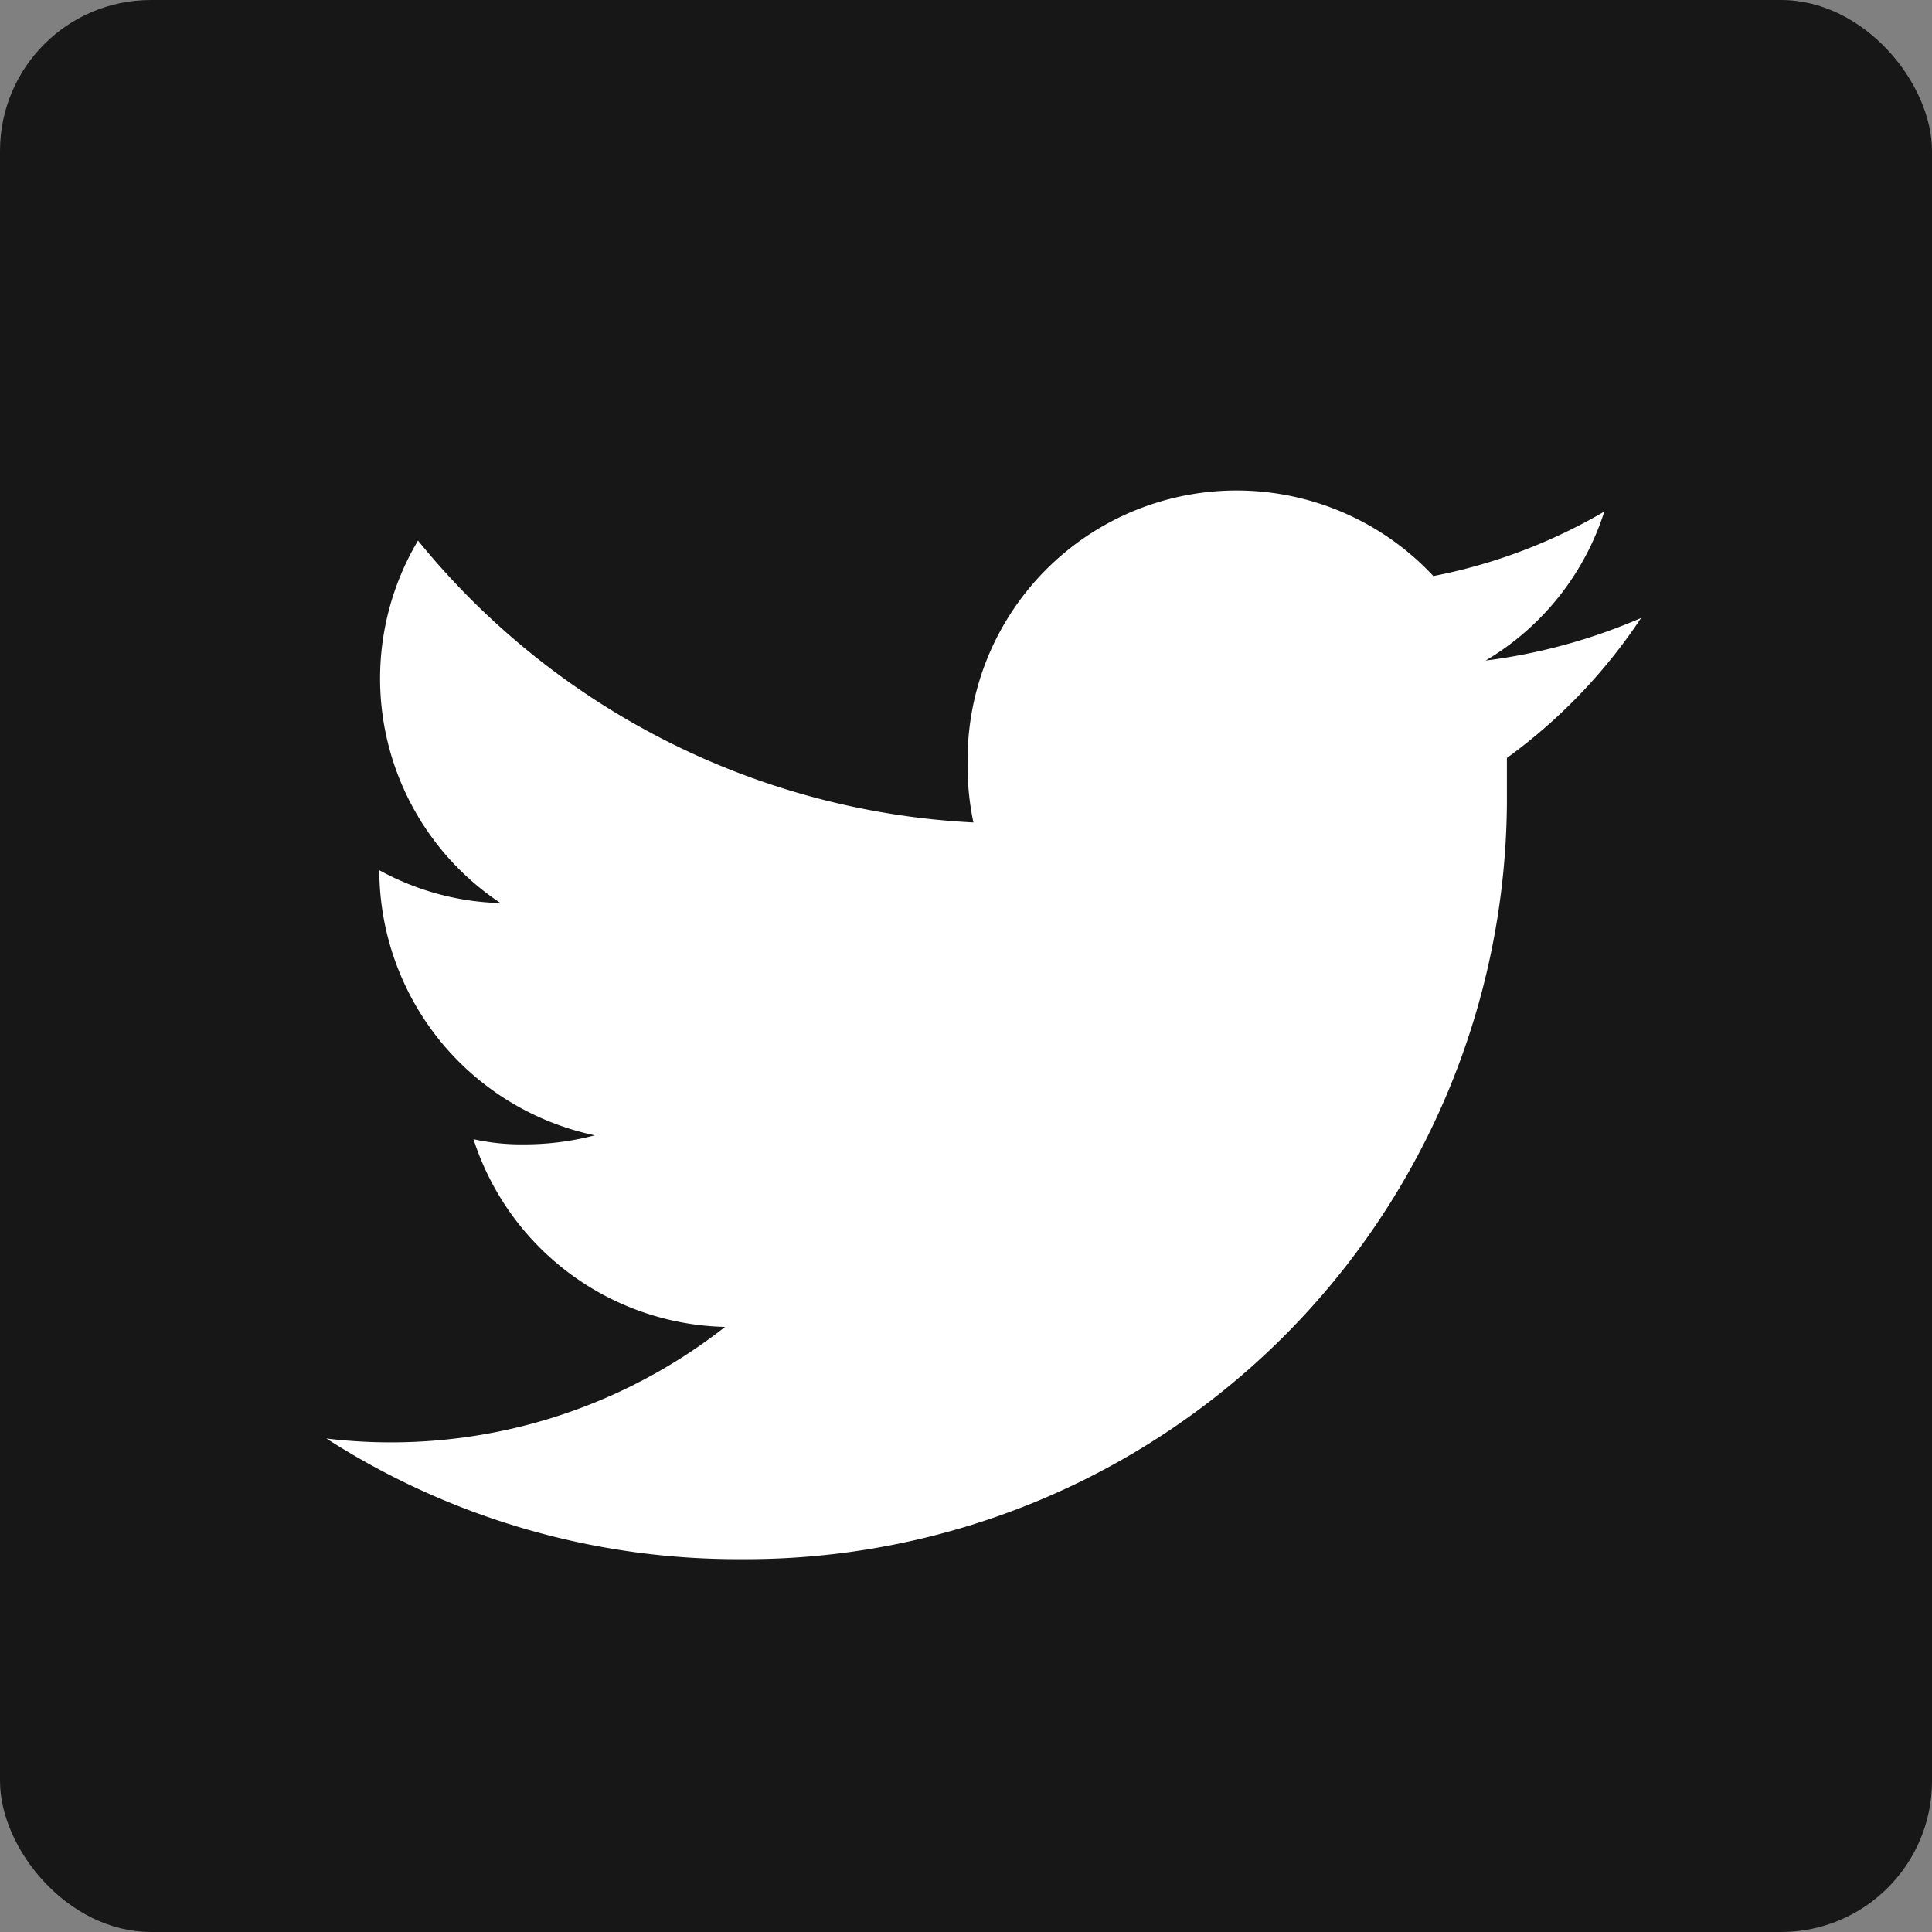
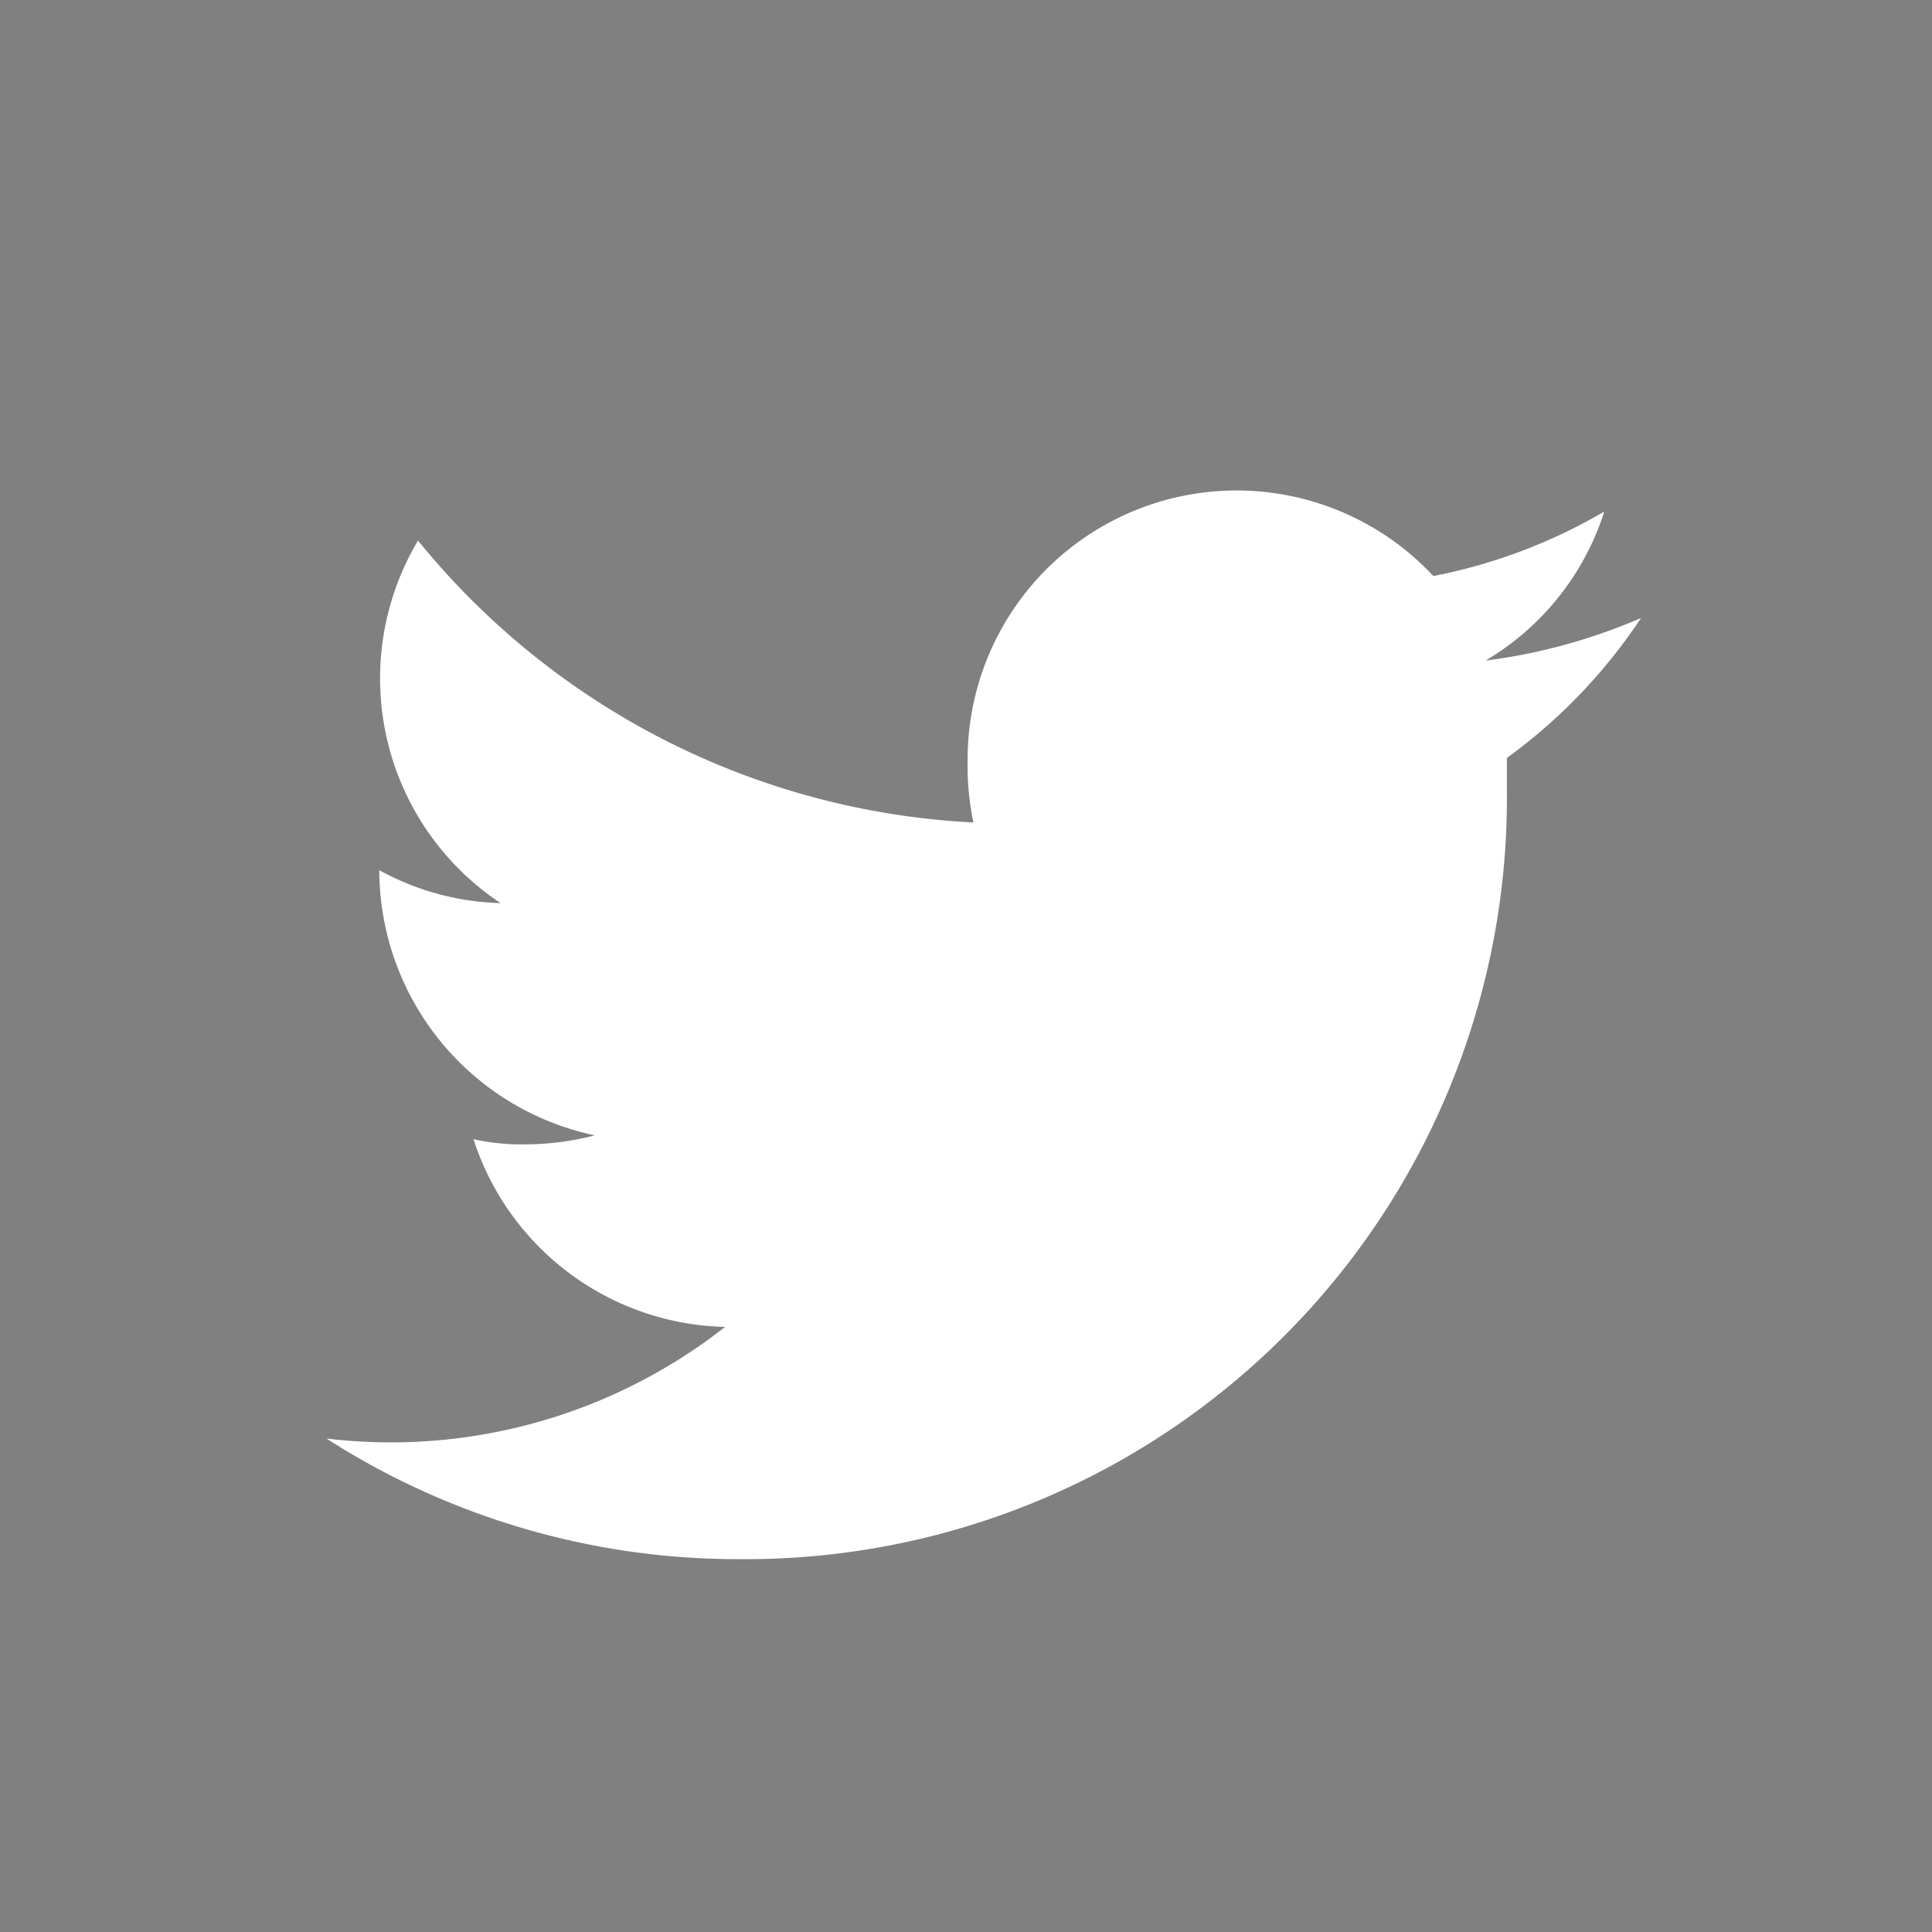
<svg xmlns="http://www.w3.org/2000/svg" viewBox="0 0 29.95 29.95">
  <rect x="0" y="0" width="29.95" height="29.95" fill="#808080" stroke="none" />
  <defs>
    <style>.cls-1{fill:#171717;}.cls-2{fill:#fff;}</style>
  </defs>
  <g id="Capa_2" data-name="Capa 2">
    <g id="Capa_1-2" data-name="Capa 1">
-       <rect class="cls-1" width="29.95" height="29.95" rx="2.34" />
      <path class="cls-2" d="M25.44,9.58a8.86,8.86,0,0,1-2.41.66,4.15,4.15,0,0,0,1.84-2.31,8.42,8.42,0,0,1-2.65,1A4.17,4.17,0,0,0,15,11.8a4.25,4.25,0,0,0,.09.95A11.86,11.86,0,0,1,6.48,8.38,4.18,4.18,0,0,0,7.76,14a4.12,4.12,0,0,1-1.88-.51v0A4.21,4.21,0,0,0,9.22,17.6a4.28,4.28,0,0,1-1.09.14,3.42,3.42,0,0,1-.79-.08,4.2,4.2,0,0,0,3.9,2.91A8.39,8.39,0,0,1,5.06,22.3a11.8,11.8,0,0,0,6.41,1.87A11.8,11.8,0,0,0,23.36,12.29c0-.19,0-.37,0-.54A8.46,8.46,0,0,0,25.44,9.58Z" />
    </g>
  </g>
</svg>